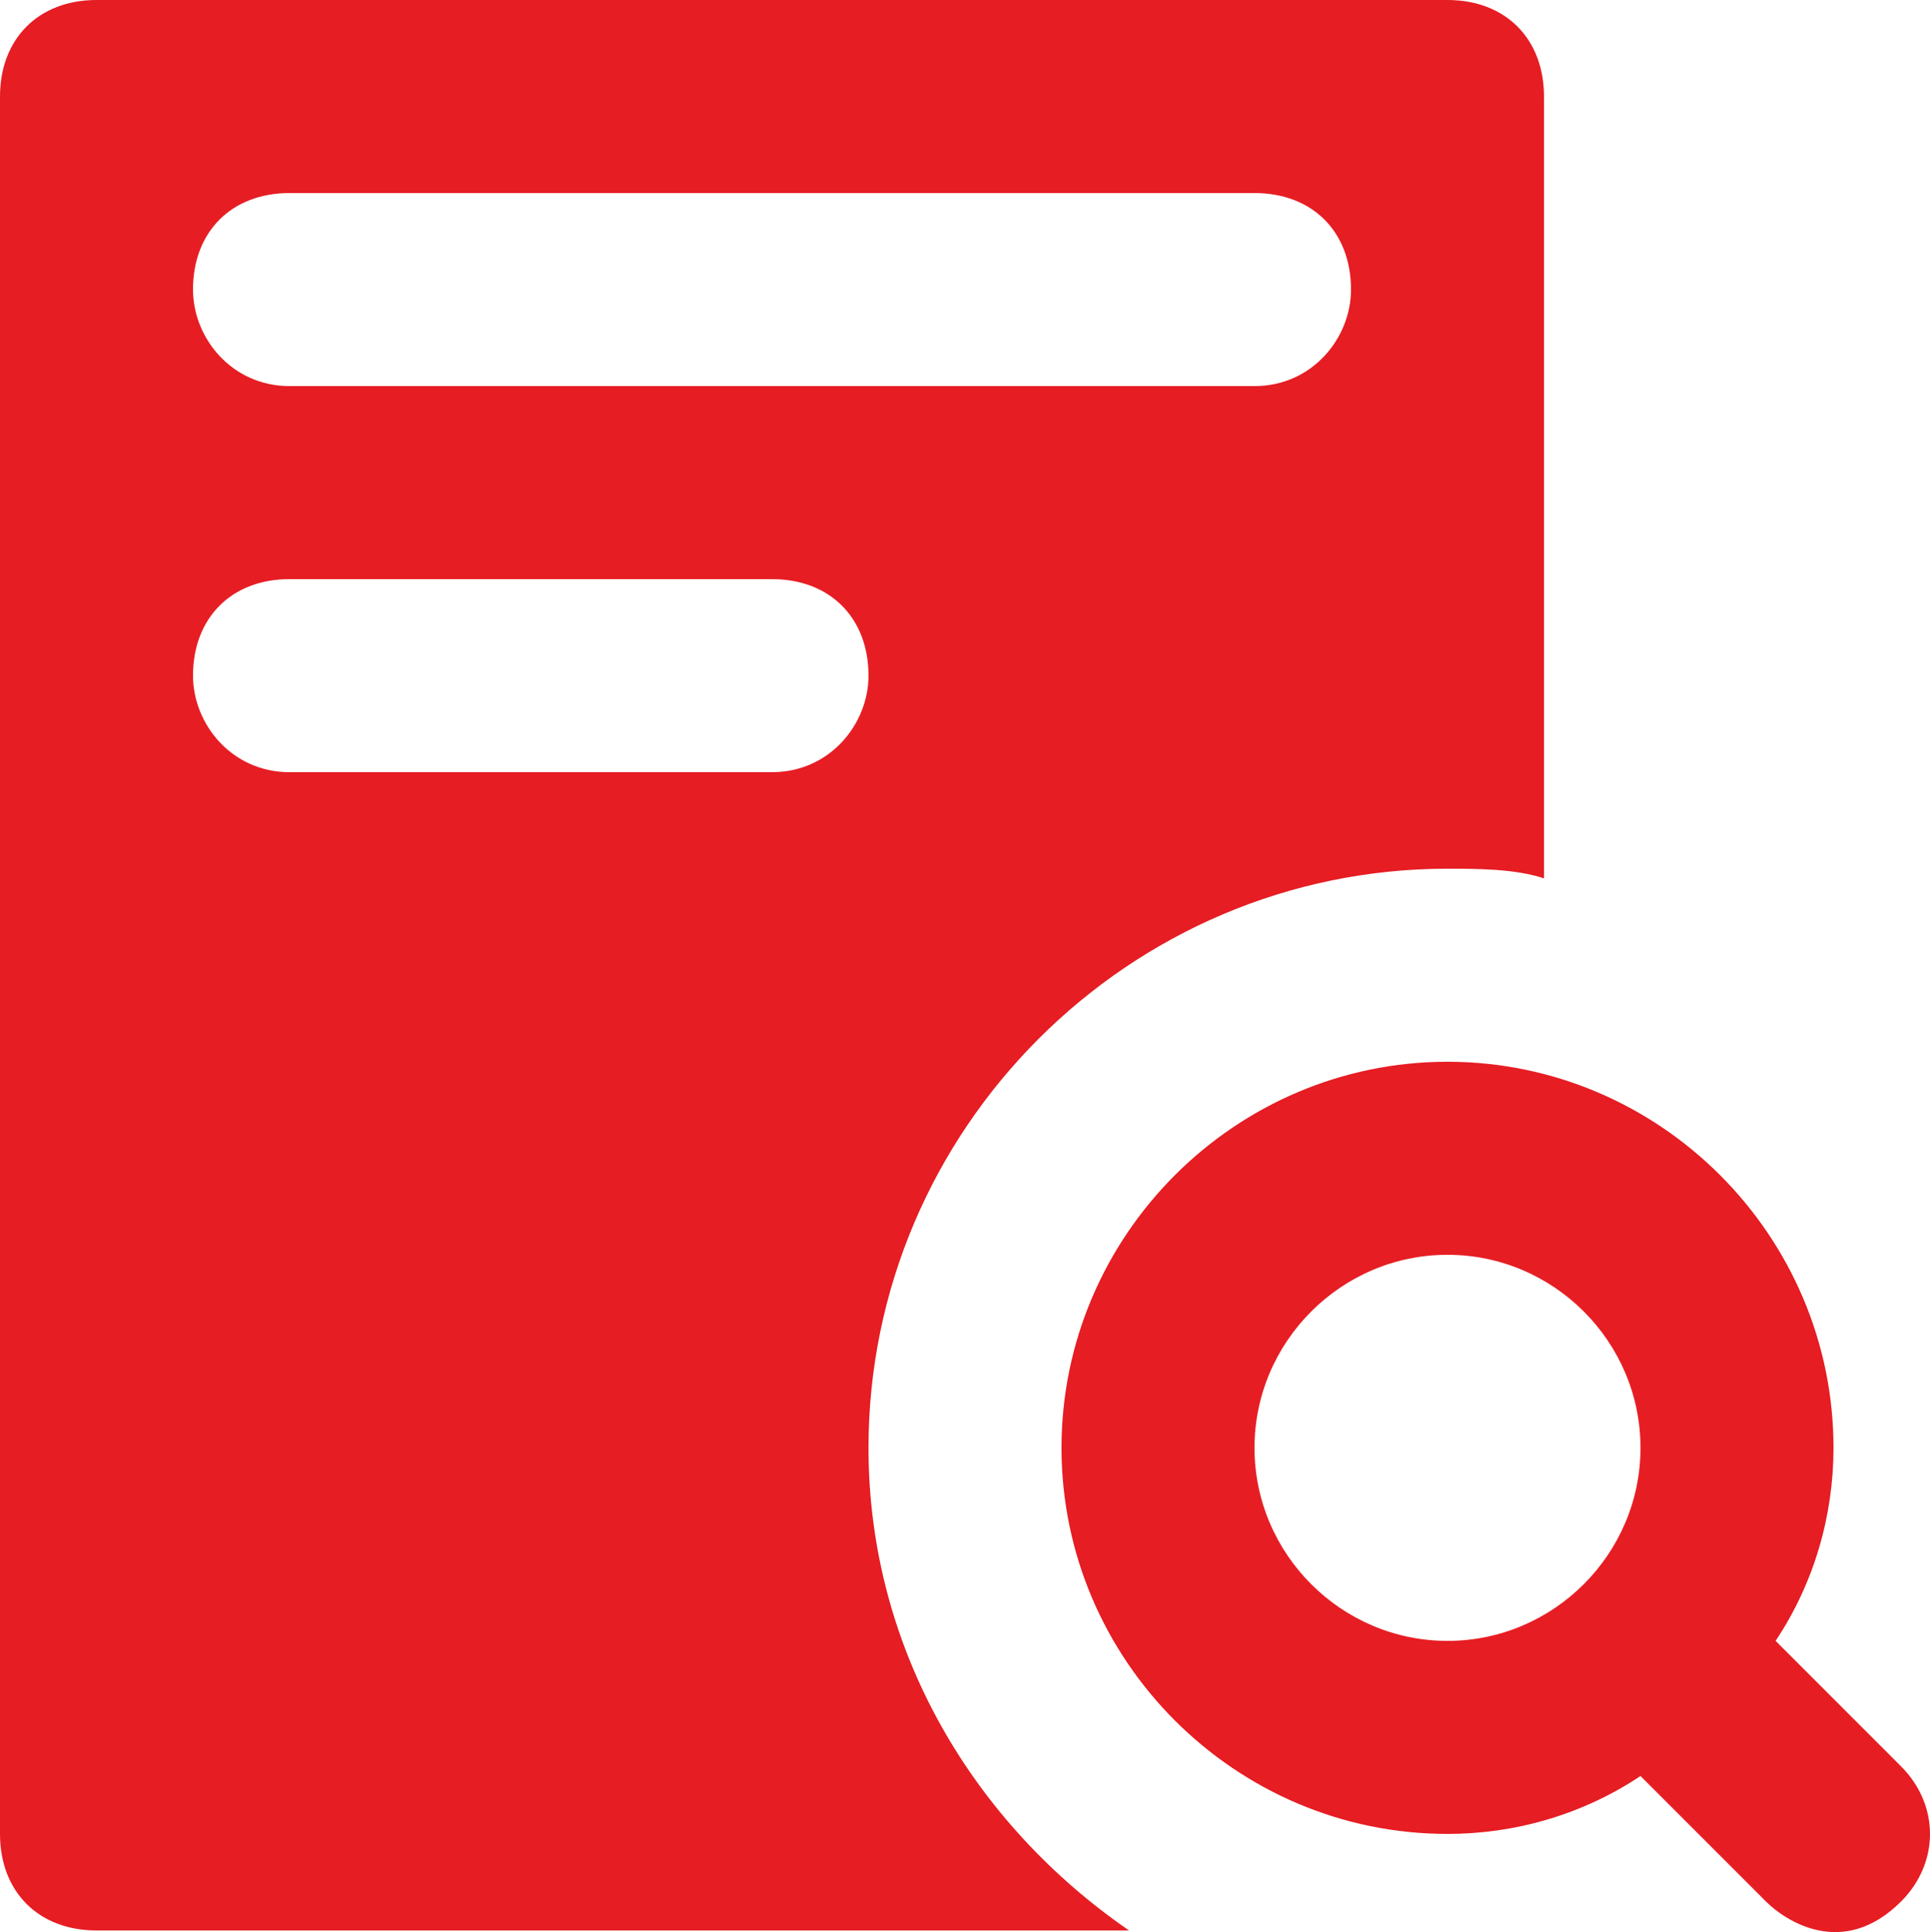
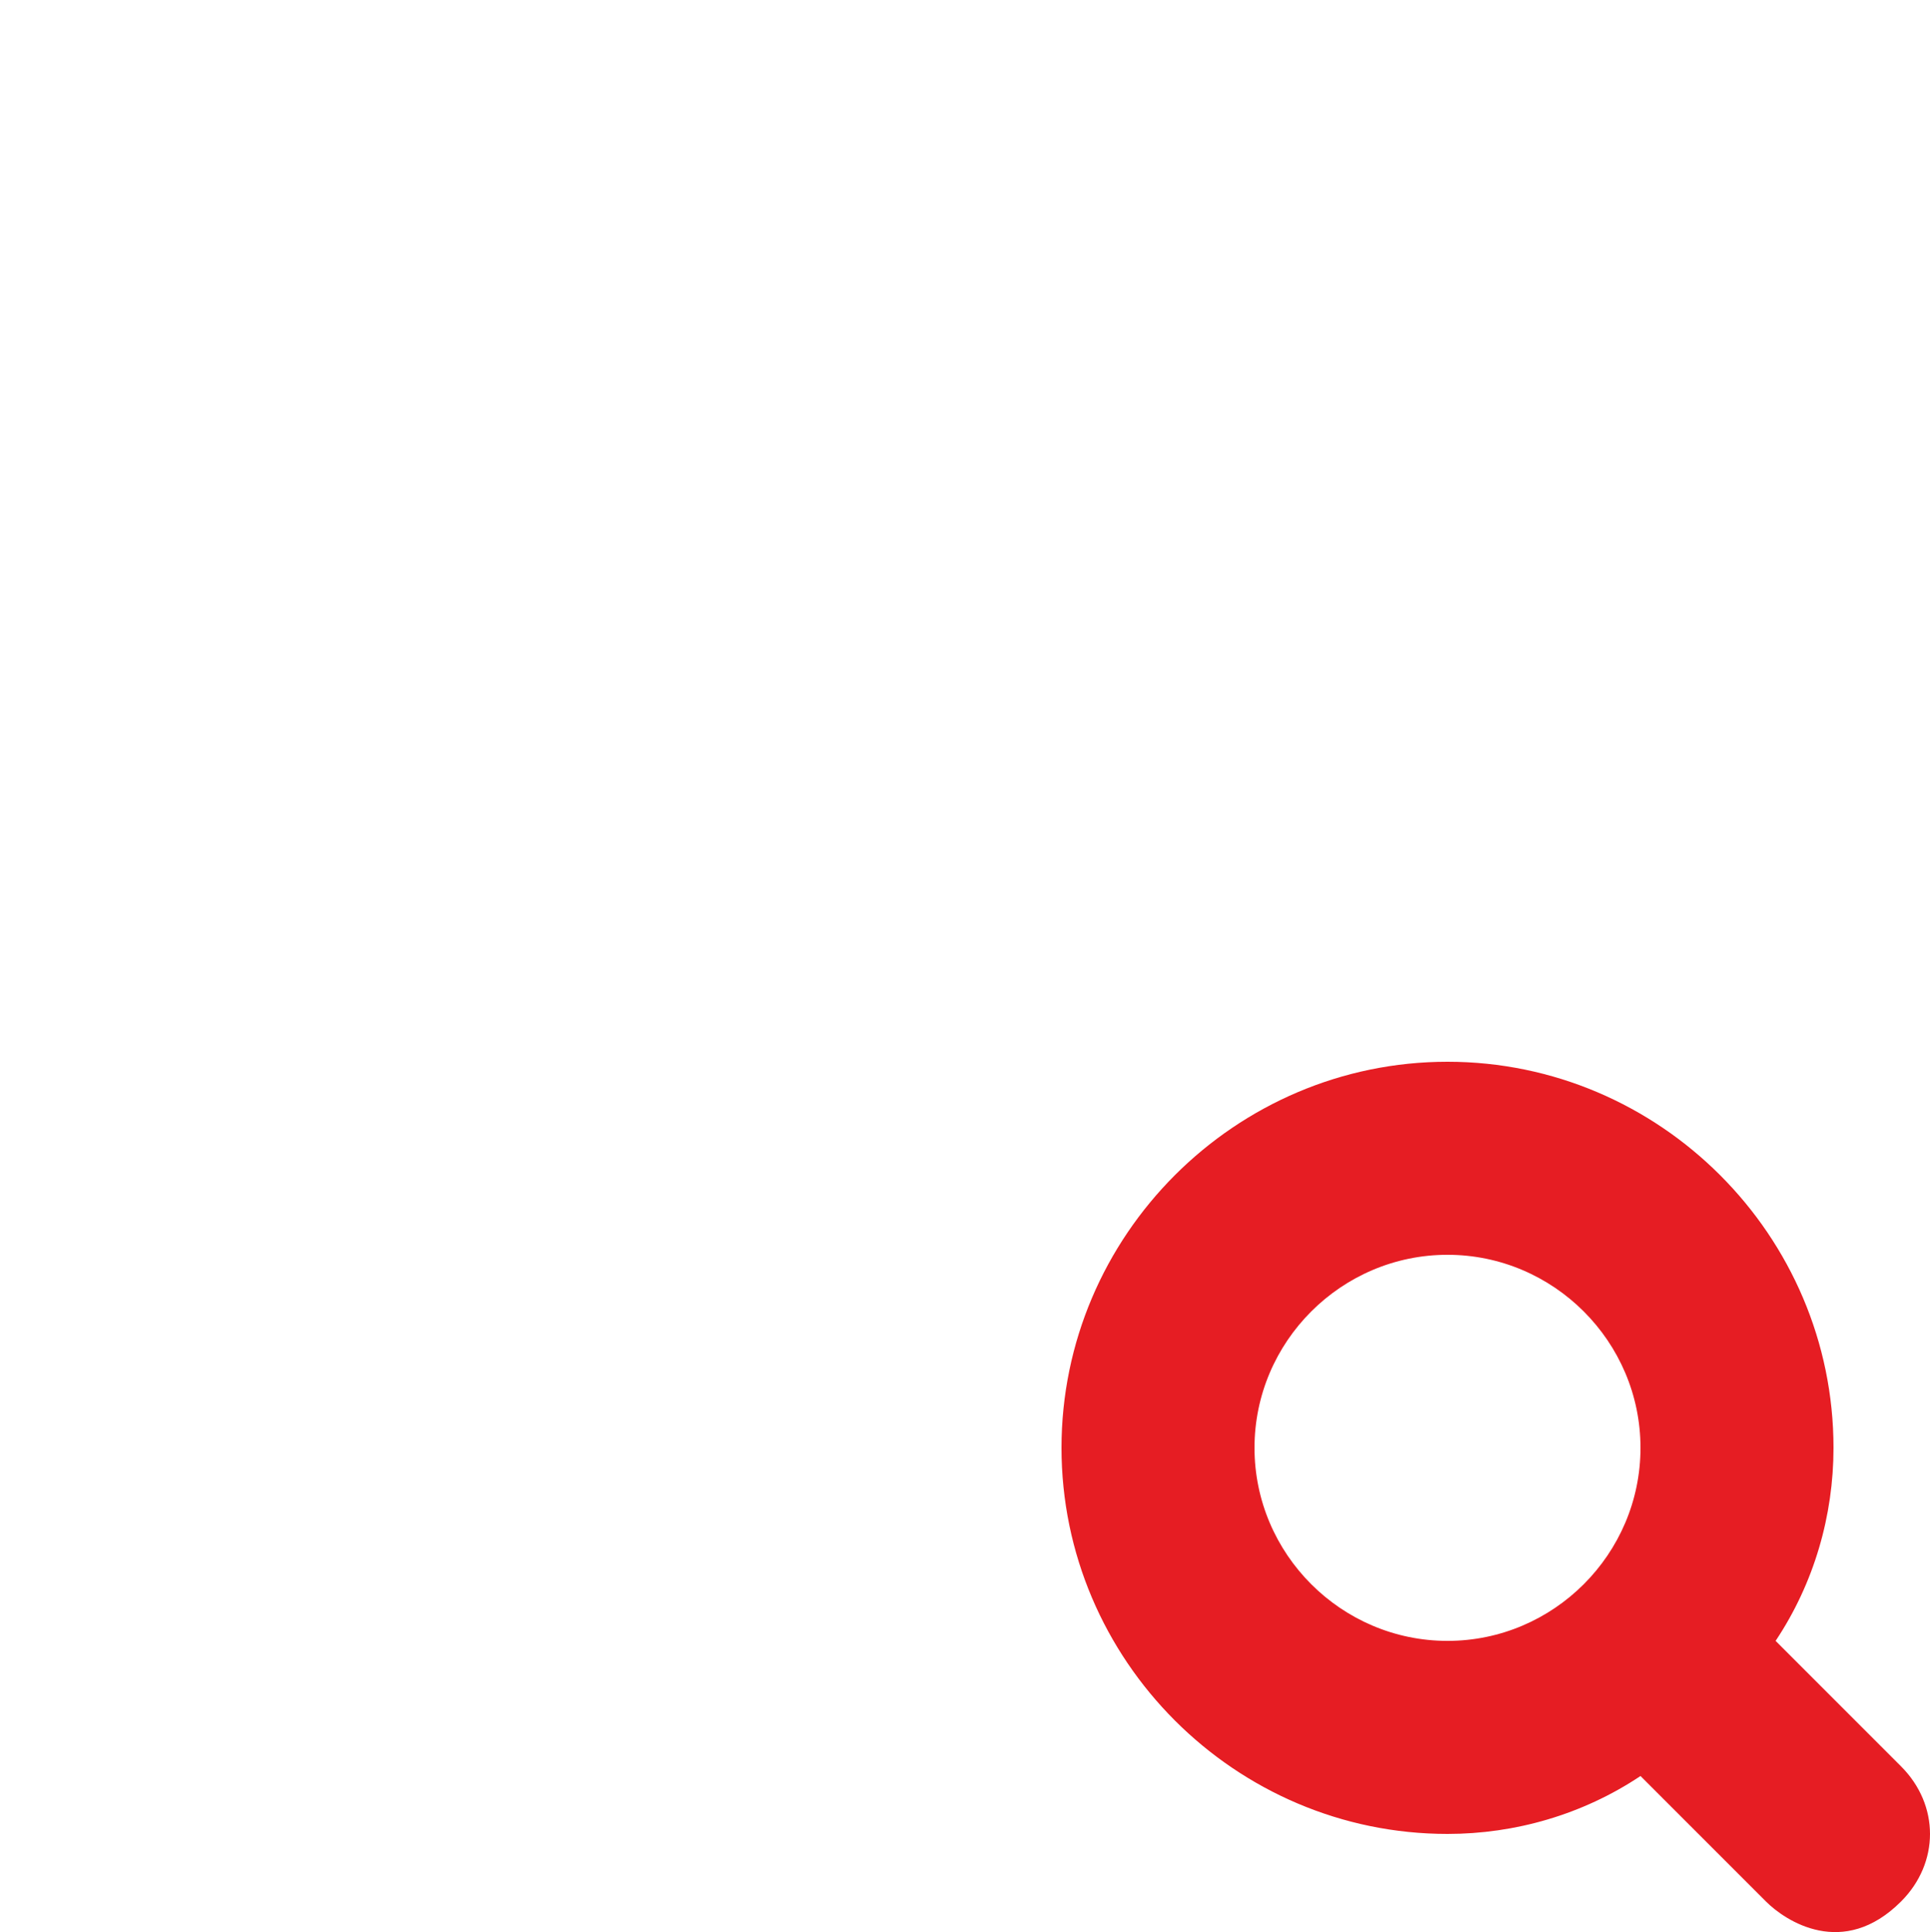
<svg xmlns="http://www.w3.org/2000/svg" id="Layer_2" viewBox="0 0 100 100.08">
  <defs>
    <style>.cls-1{fill:#e61d23;}</style>
  </defs>
  <g id="Layer_1-2">
    <path class="cls-1" d="m98.5,91.5l-6.5-6.5c2-3,3-6.5,3-10,0-11-9-20-20-20s-20,9-20,20,9,20,20,20c3.5,0,7-1,10-3l6.5,6.5c1,1,4,3,7,0,2-2,2-5,0-7Zm-23.5-6.5c-5.5,0-10-4.5-10-10s4.5-10,10-10,10,4.5,10,10-4.5,10-10,10Z" />
-     <path class="cls-1" d="m75,0H5C2,0,0,2,0,5v90c0,3,2,5,5,5h53.5c-8-5.5-13.5-14.5-13.5-25,0-16.5,13.5-30,30-30,1.5,0,3.5,0,5,.5V5c0-3-2-5-5-5Zm-35,40H15c-3,0-5-2.5-5-5,0-3,2-5,5-5h25c3,0,5,2,5,5,0,2.5-2,5-5,5Zm25-20H15c-3,0-5-2.5-5-5,0-3,2-5,5-5h50c3,0,5,2,5,5,0,2.5-2,5-5,5Z" />
  </g>
</svg>